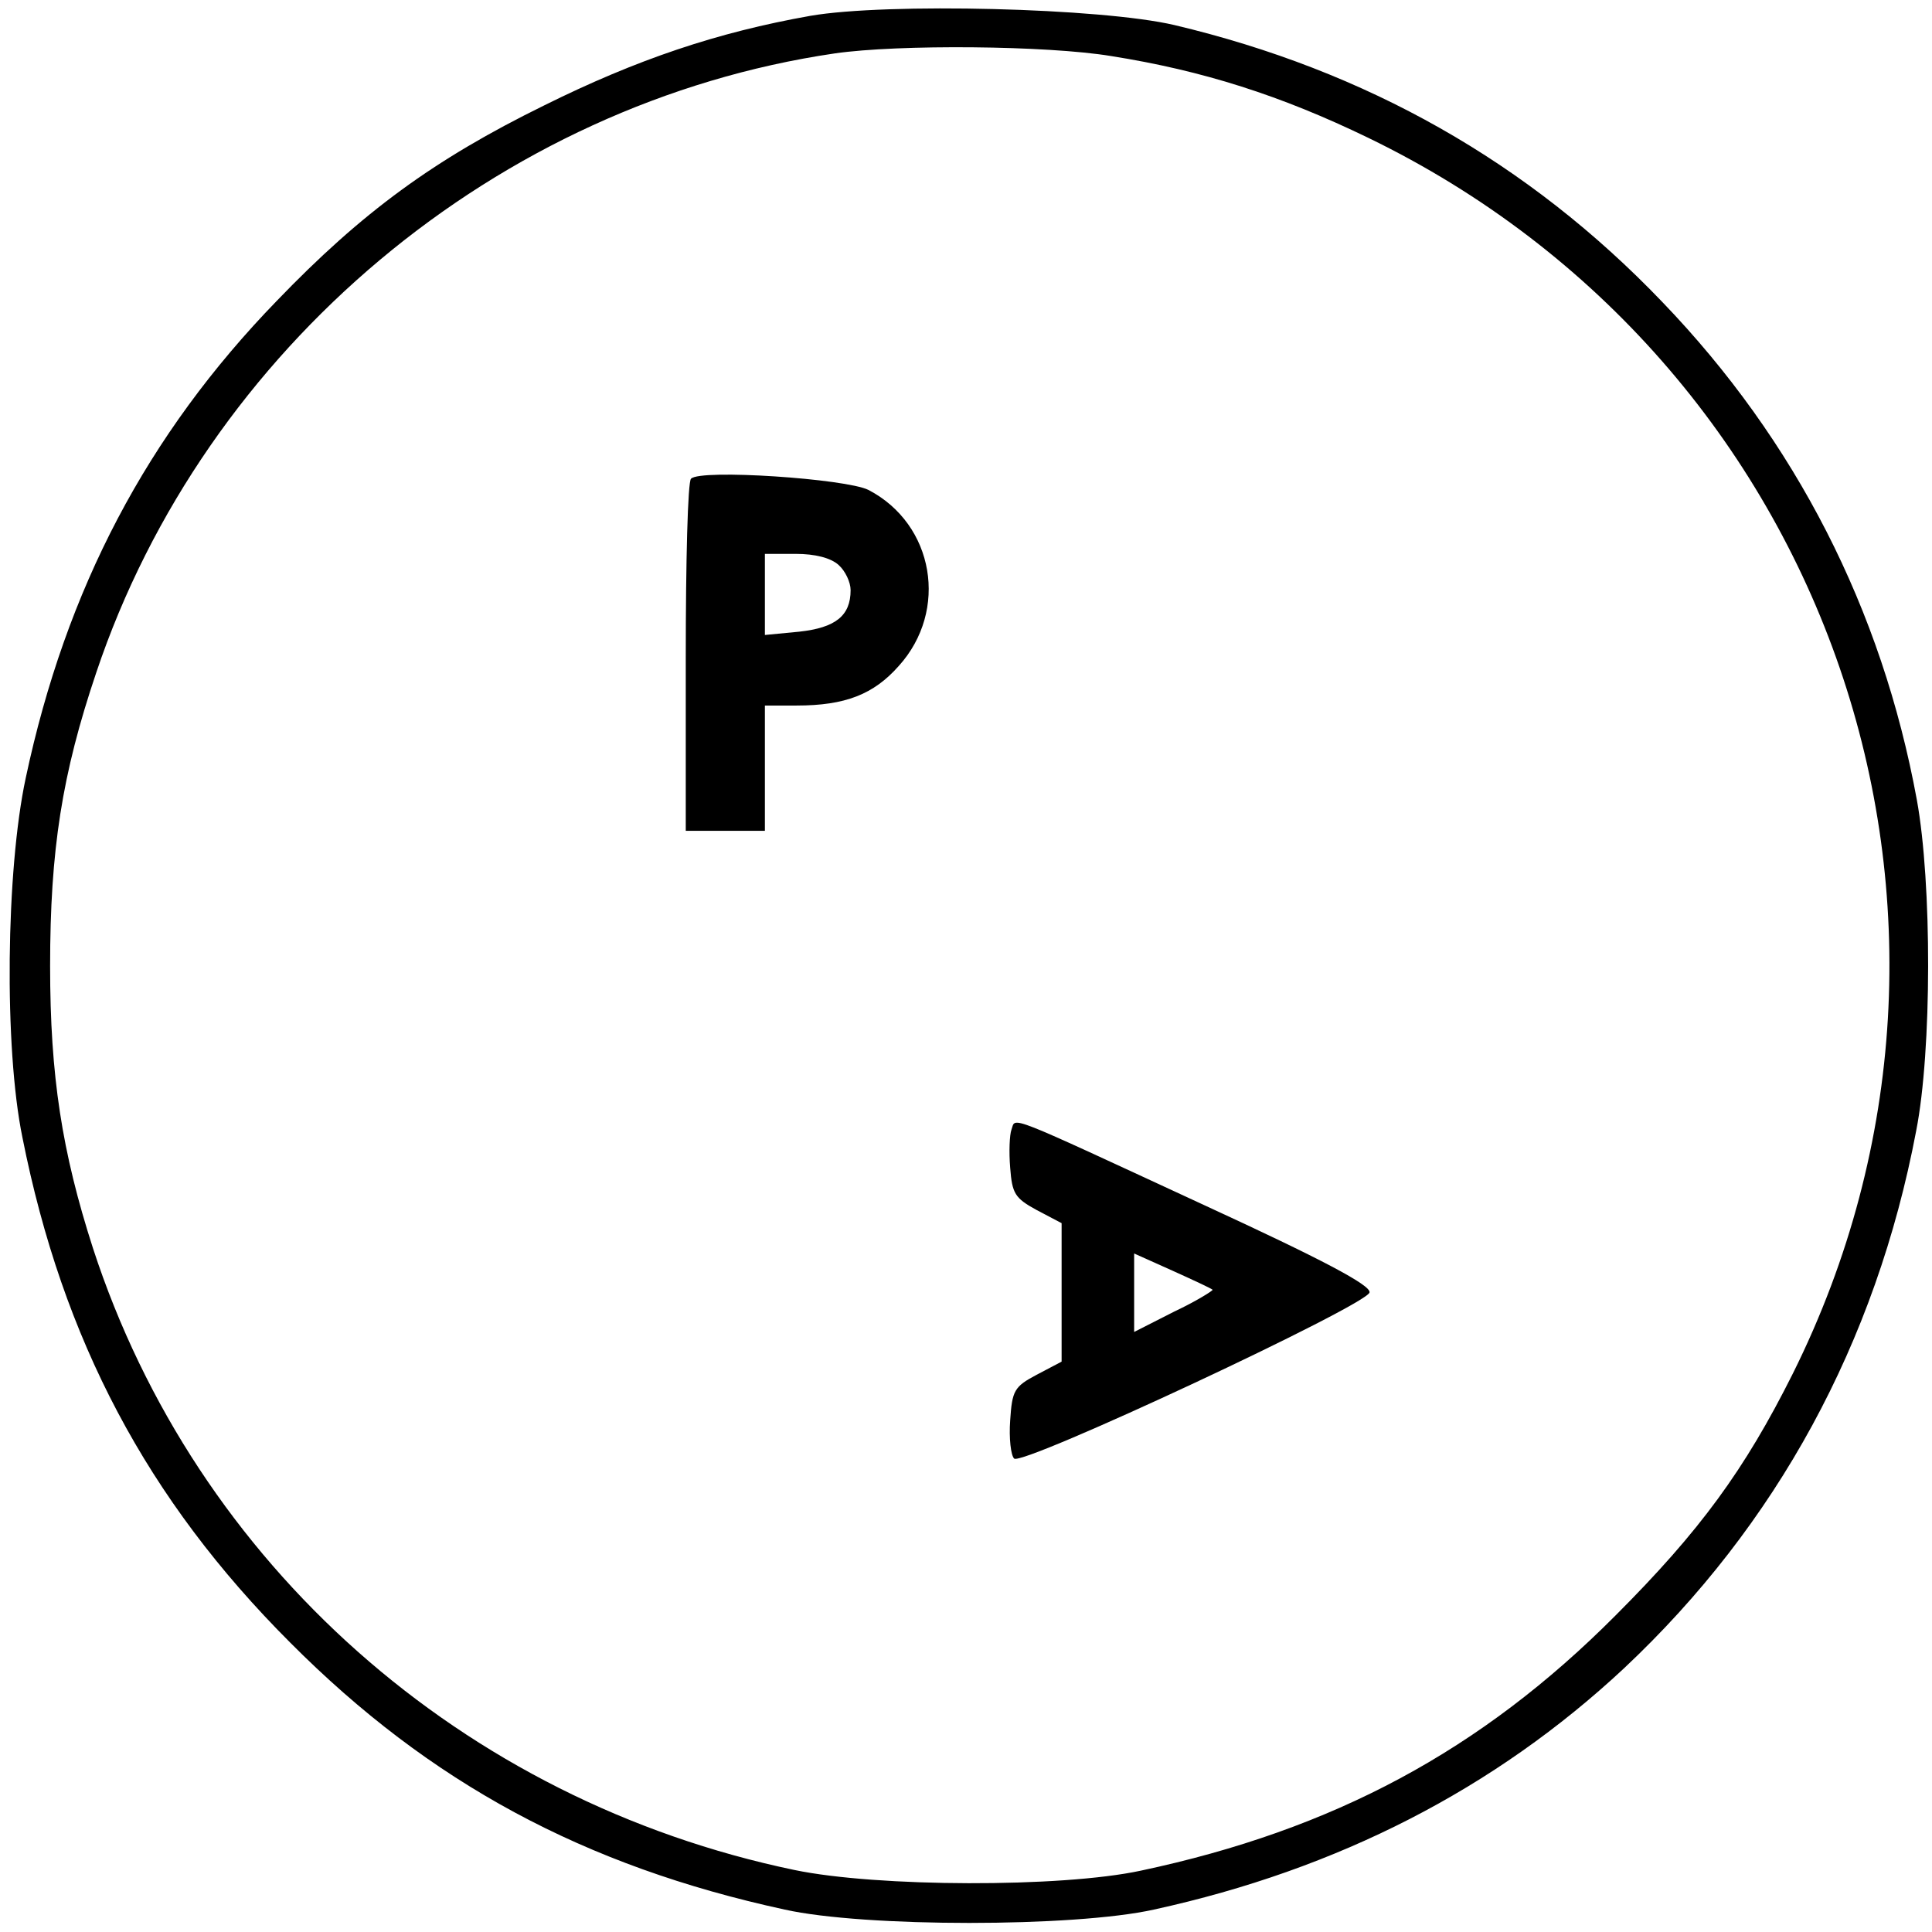
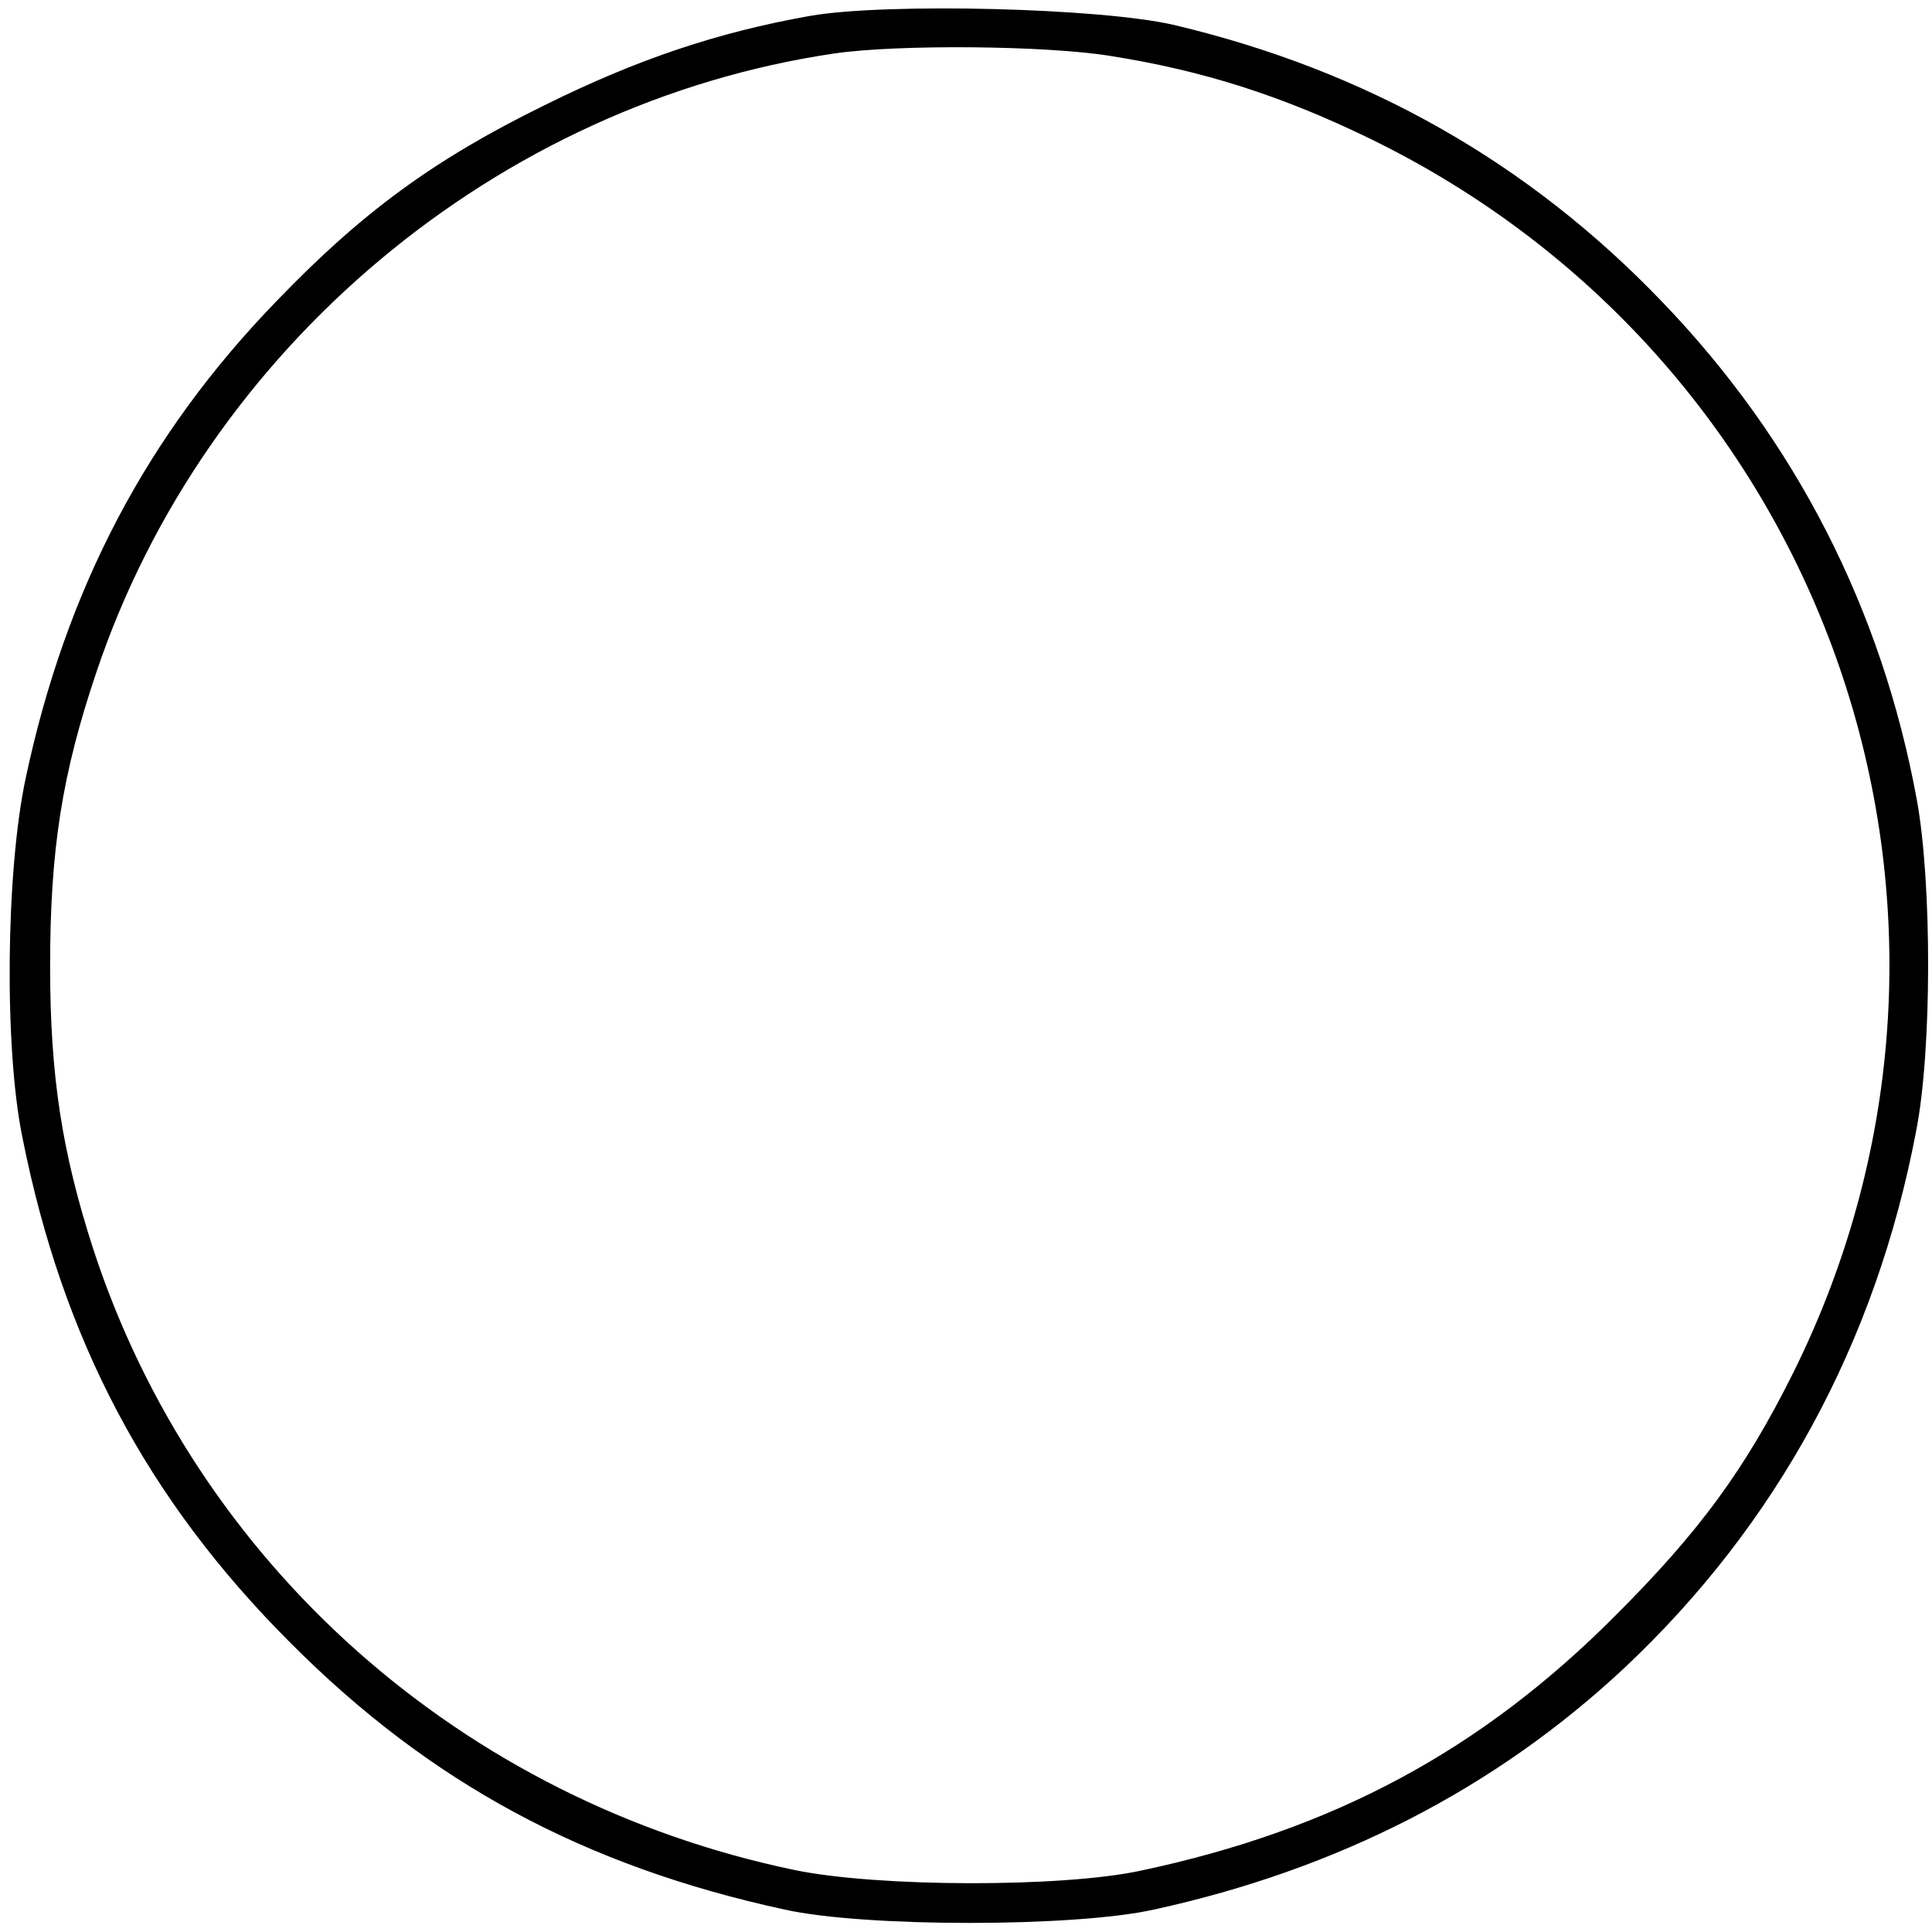
<svg xmlns="http://www.w3.org/2000/svg" version="1.0" width="293pt" height="293pt" viewBox="0 0 293 293" preserveAspectRatio="xMidYMid meet">
  <g transform="translate(0,293) scale(0.1,-0.1)" fill="#000000" stroke="none">
    <path d="M1229 2906 c-141 -25 -263 -66 -404 -136 -167 -82 -276 -162 -405 -296 -197 -203 -320 -437 -381 -724 -30 -140 -33 -409 -5 -545 61 -307 189 -549 406 -766 212 -213 446 -339 750 -405 121 -27 439 -27 560 0 279 61 517 183 713 366 231 217 382 493 443 815 24 122 24 376 1 502 -53 289 -184 545 -386 755 -203 212 -449 351 -740 420 -111 26 -436 34 -552 14z m456 -61 c139 -22 258 -60 390 -124 702 -340 990 -1179 644 -1874 -73 -146 -141 -239 -269 -367 -204 -205 -428 -325 -720 -387 -121 -26 -400 -25 -525 1 -504 105 -908 464 -1064 943 -47 146 -65 261 -65 428 0 176 18 291 70 445 165 492 609 864 1120 939 97 14 322 12 419 -4z" />
-     <path d="M1048 2204 c-5 -4 -8 -126 -8 -271 l0 -263 60 0 60 0 0 95 0 95 48 0 c74 0 117 17 155 60 76 84 54 215 -46 267 -34 17 -255 32 -269 17z m224 -131 c10 -9 18 -26 18 -38 0 -39 -23 -57 -78 -63 l-52 -5 0 62 0 61 47 0 c29 0 53 -6 65 -17z" />
-     <path d="M1534 1217 c-3 -8 -4 -34 -2 -58 3 -39 7 -46 40 -64 l38 -20 0 -105 0 -105 -38 -20 c-34 -18 -37 -24 -40 -69 -2 -27 1 -53 6 -58 12 -12 536 233 539 252 2 11 -72 50 -250 132 -307 142 -286 134 -293 115z m305 -243 c1 -1 -24 -17 -58 -33 l-61 -31 0 59 0 60 58 -26 c31 -14 59 -27 61 -29z" />
  </g>
</svg>